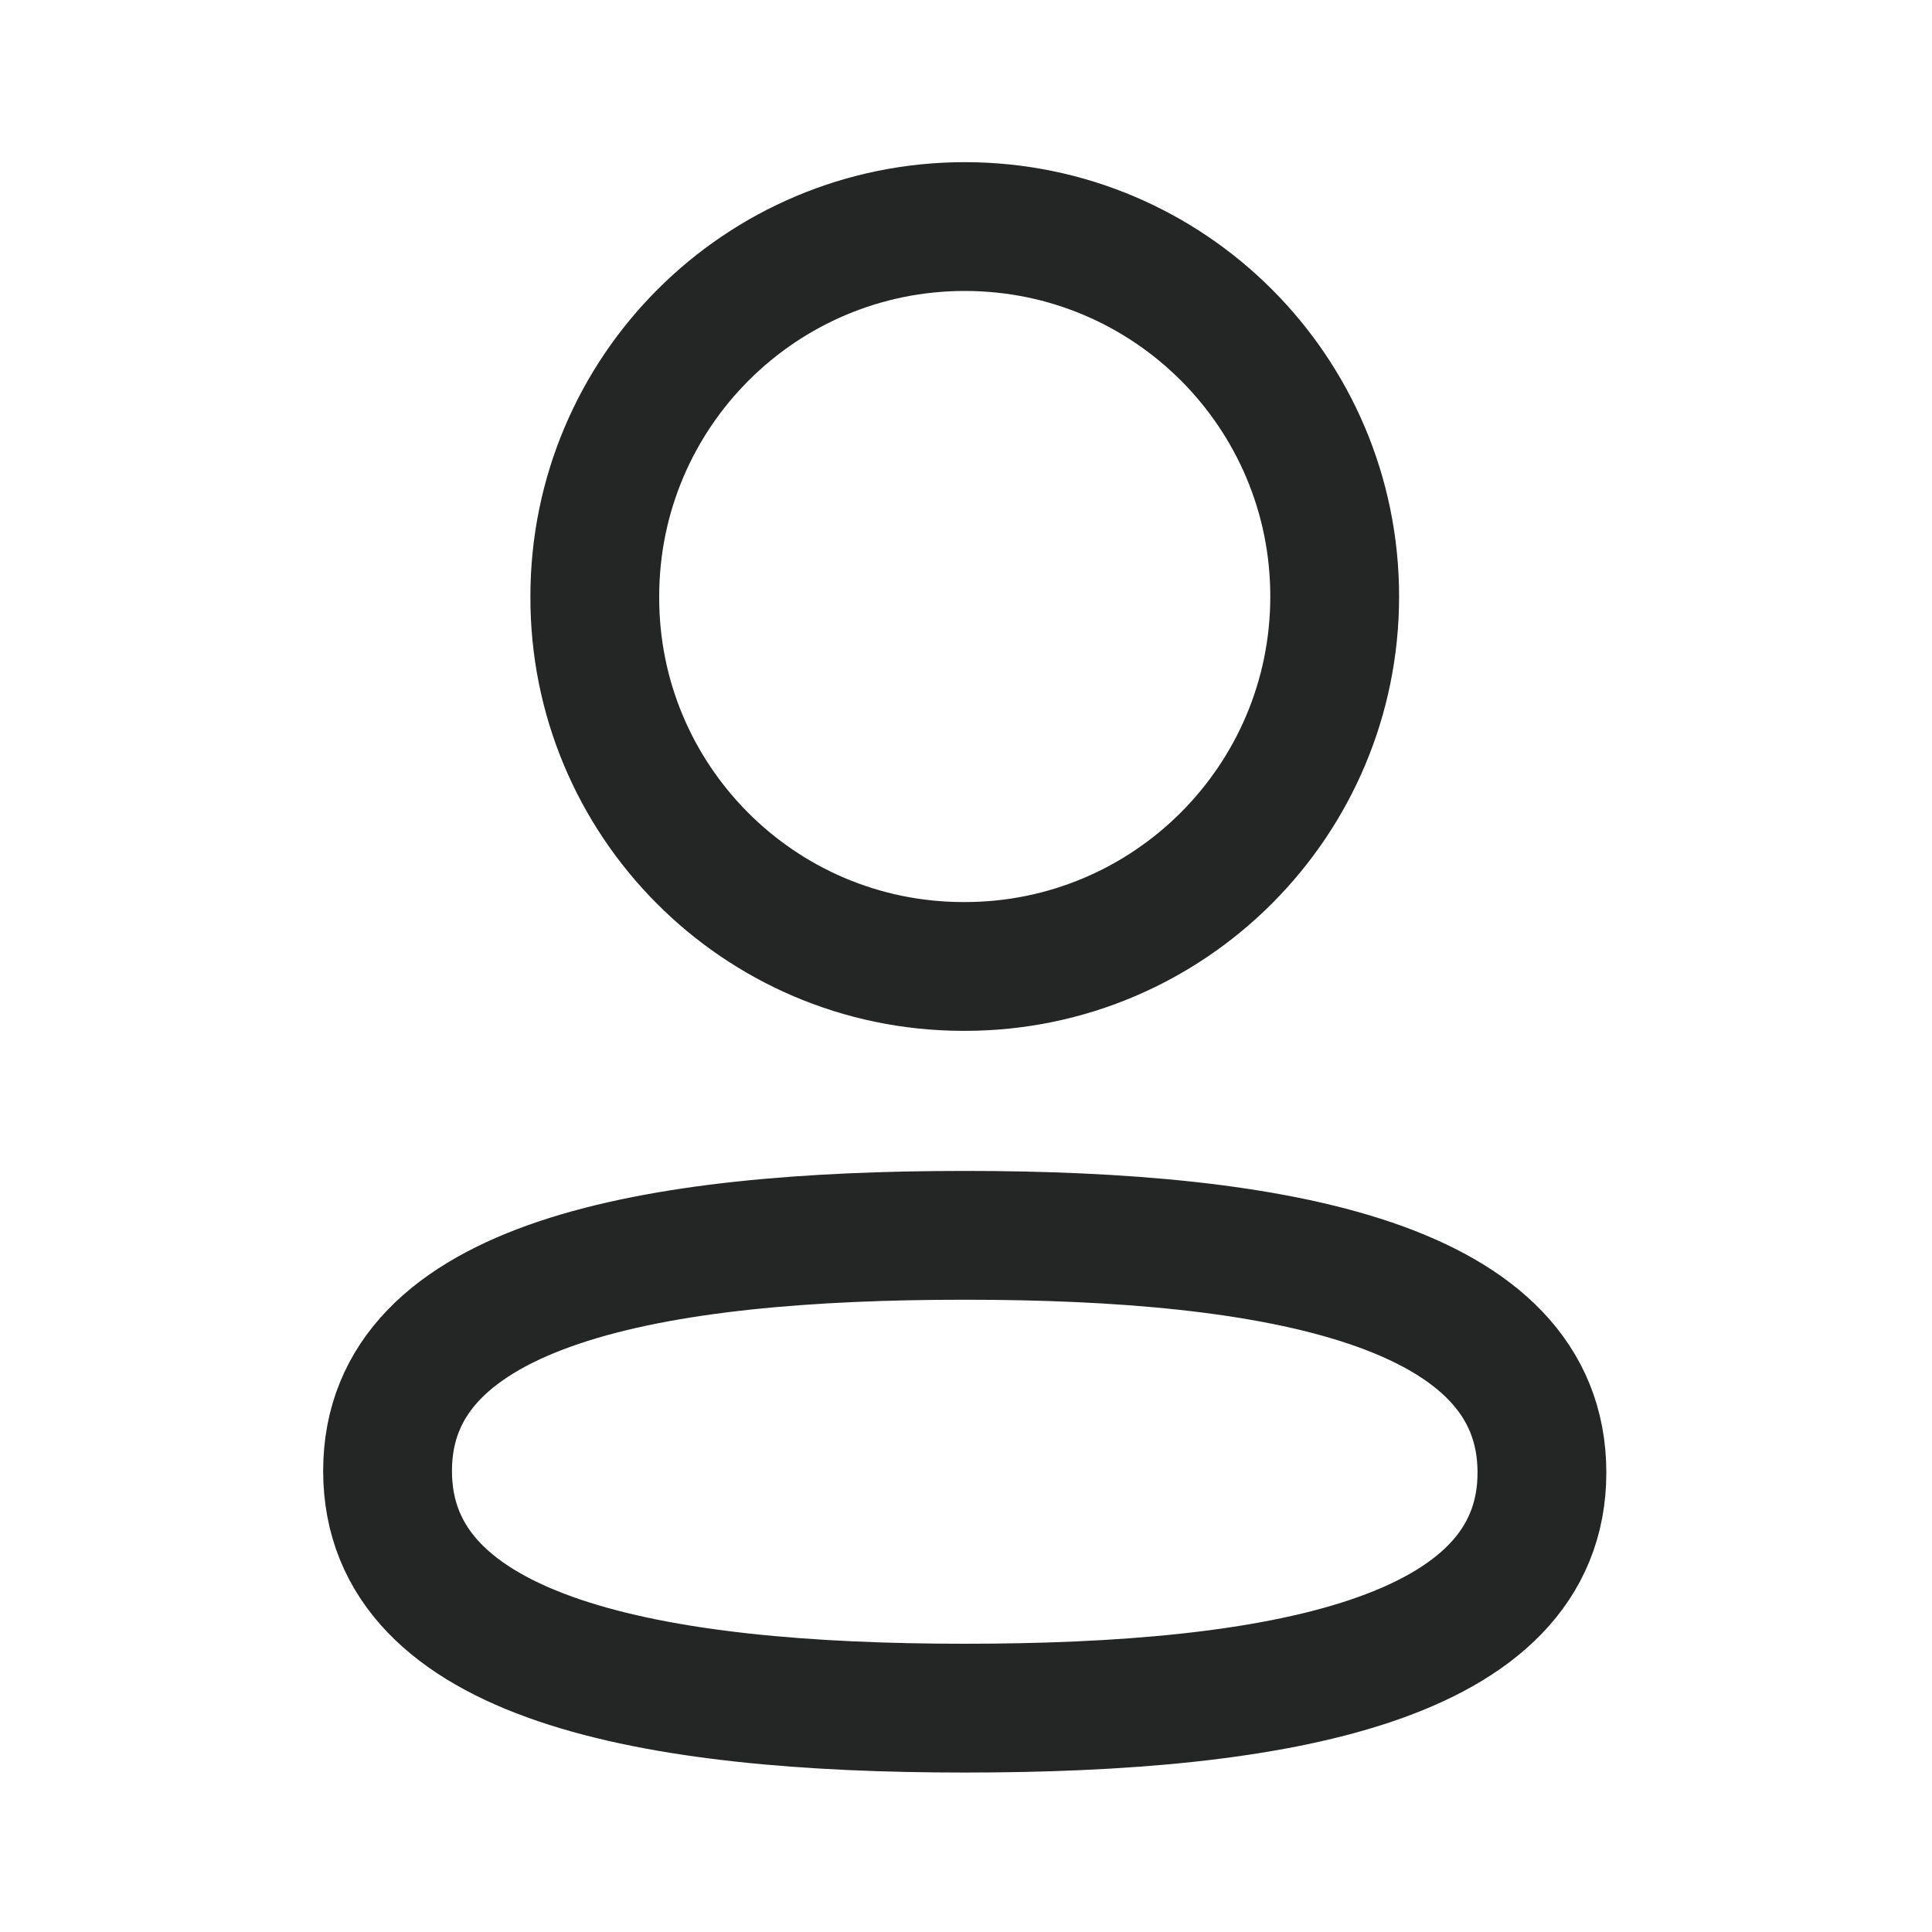
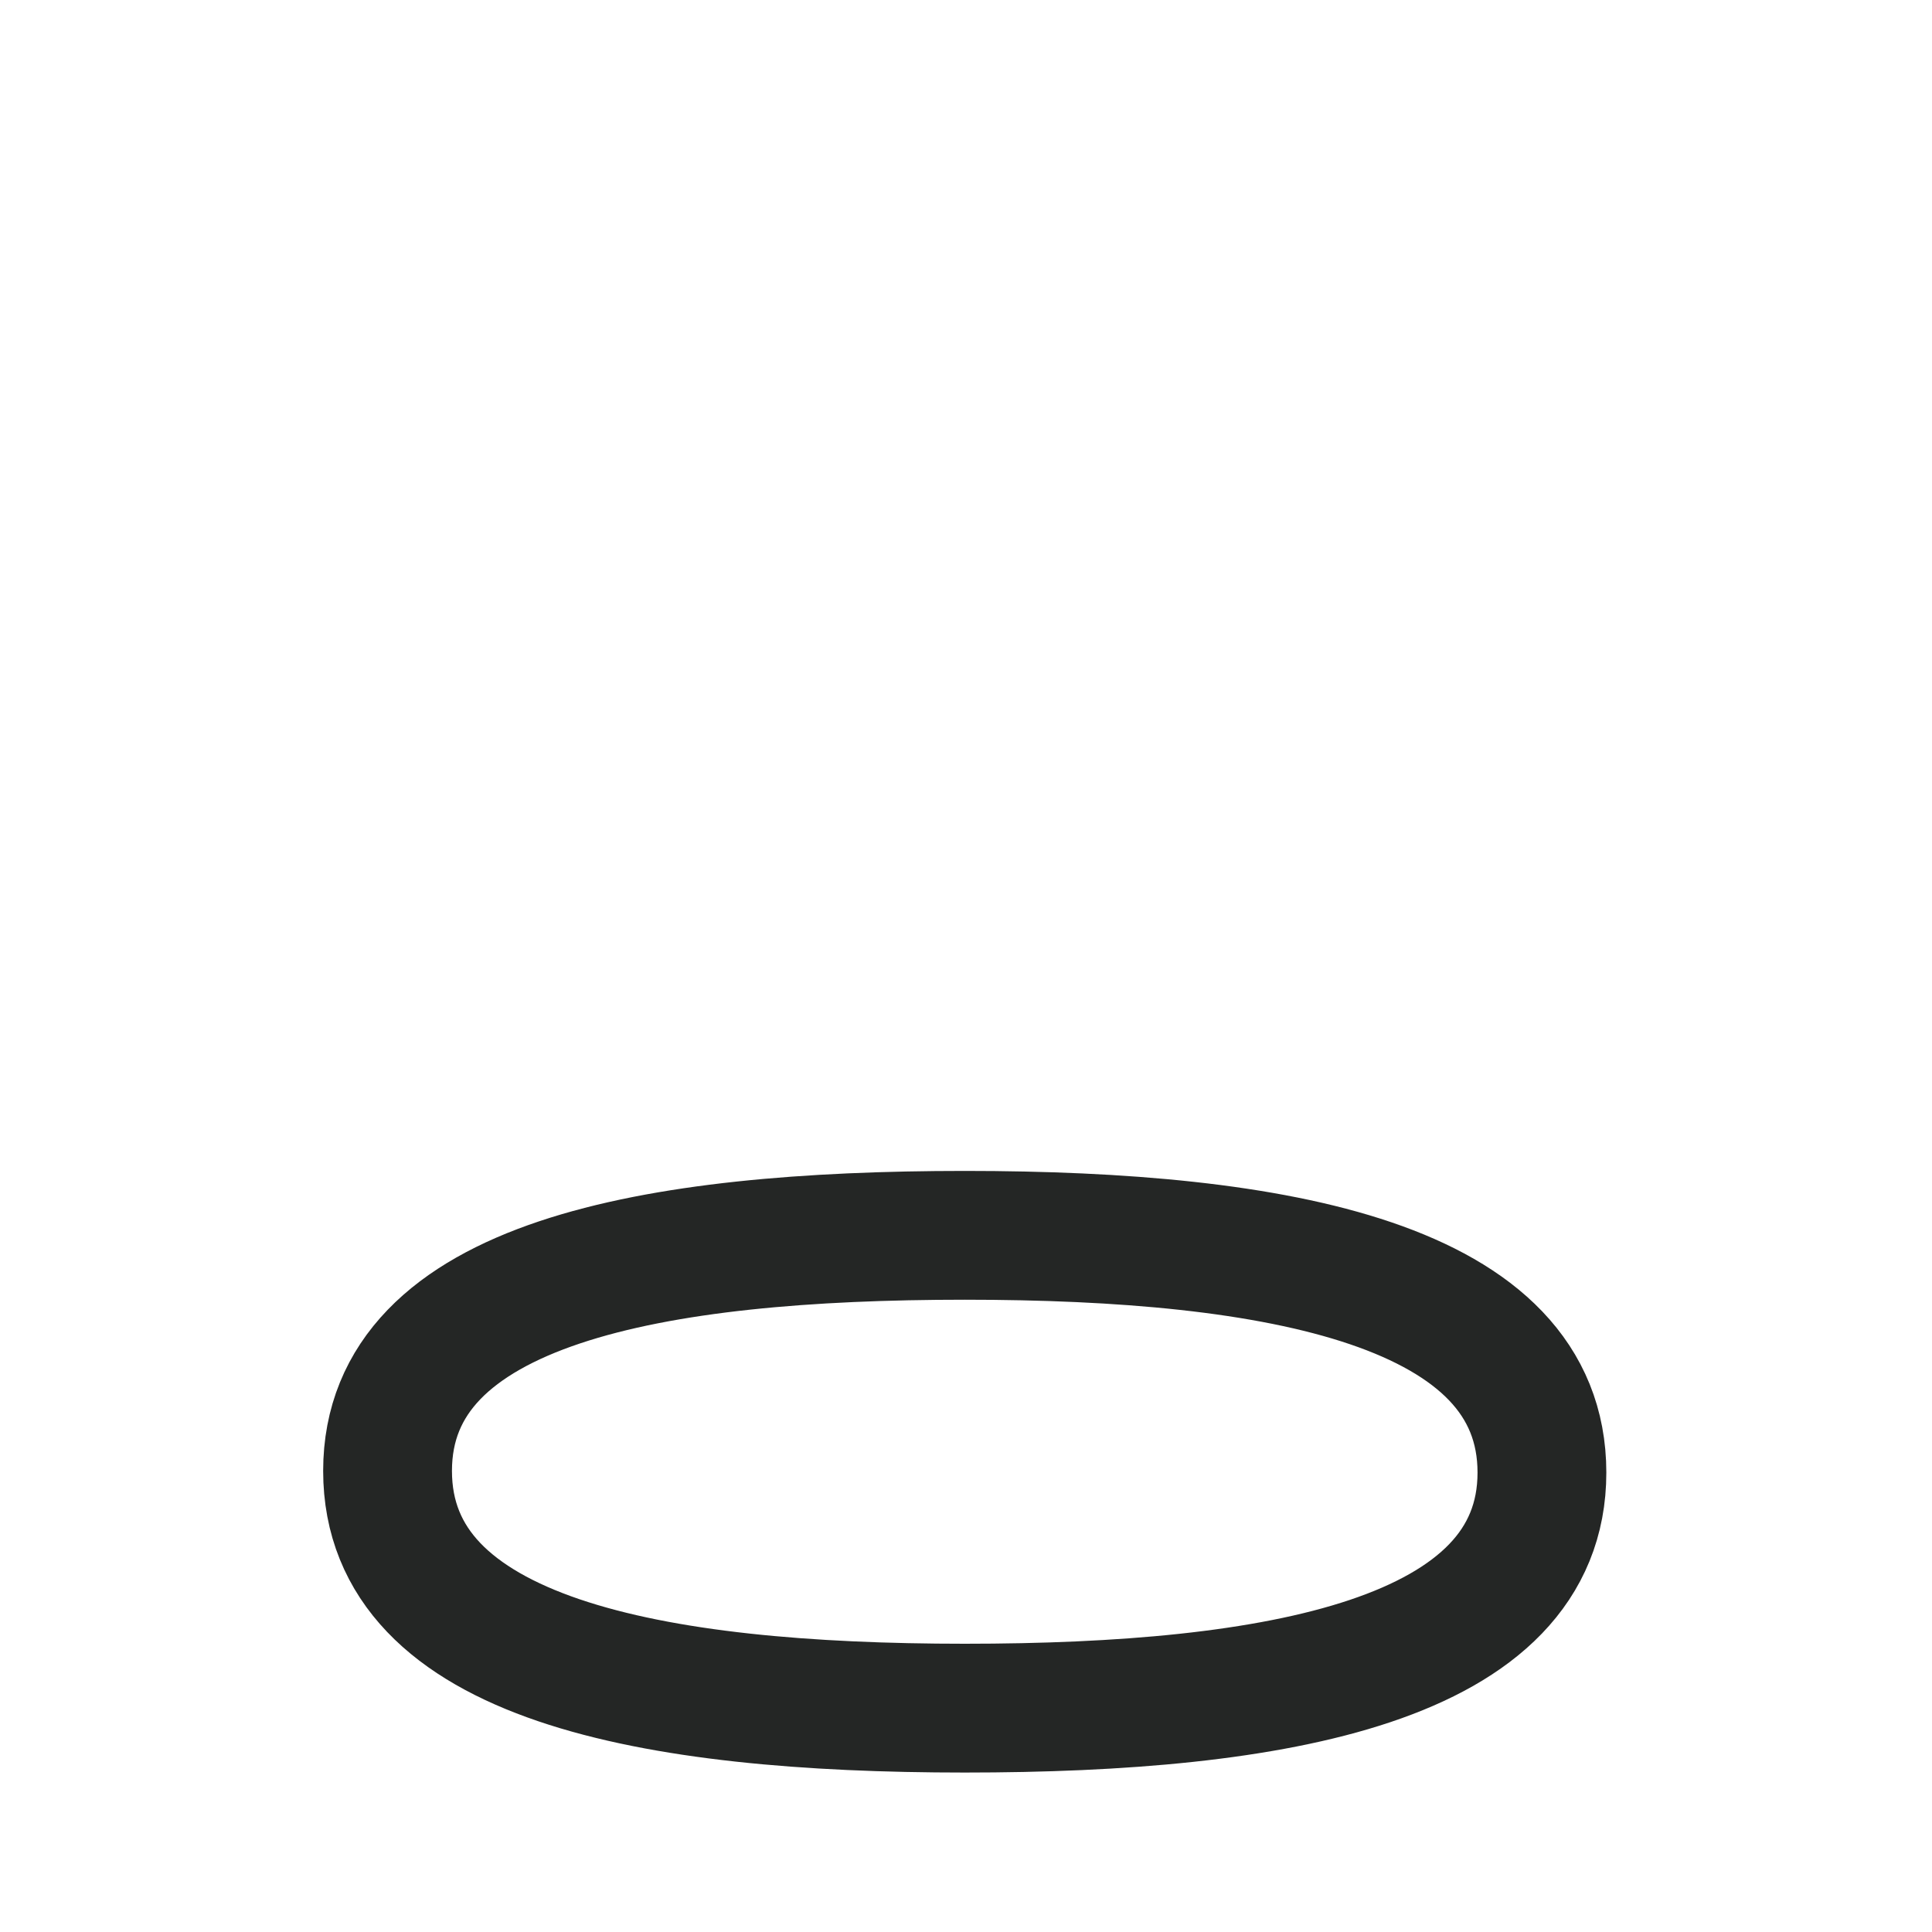
<svg xmlns="http://www.w3.org/2000/svg" width="30" height="30" viewBox="0 0 30 30" fill="none">
  <g id="icon-user-fixed">
    <g id="Profile">
      <path id="Stroke 1" fill-rule="evenodd" clip-rule="evenodd" d="M14.981 19.182C10.147 19.182 6.018 19.913 6.018 22.84C6.018 25.767 10.12 26.524 14.981 26.524C19.816 26.524 23.943 25.792 23.943 22.866C23.943 19.94 19.842 19.182 14.981 19.182Z" stroke="#242625" stroke-width="2" stroke-linecap="round" stroke-linejoin="round" />
-       <path id="Stroke 3" fill-rule="evenodd" clip-rule="evenodd" d="M14.981 15.007C18.154 15.007 20.725 12.434 20.725 9.262C20.725 6.089 18.154 3.518 14.981 3.518C11.809 3.518 9.236 6.089 9.236 9.262C9.225 12.424 11.78 14.996 14.941 15.007H14.981Z" stroke="#242625" stroke-width="2" stroke-linecap="round" stroke-linejoin="round" />
    </g>
  </g>
</svg>